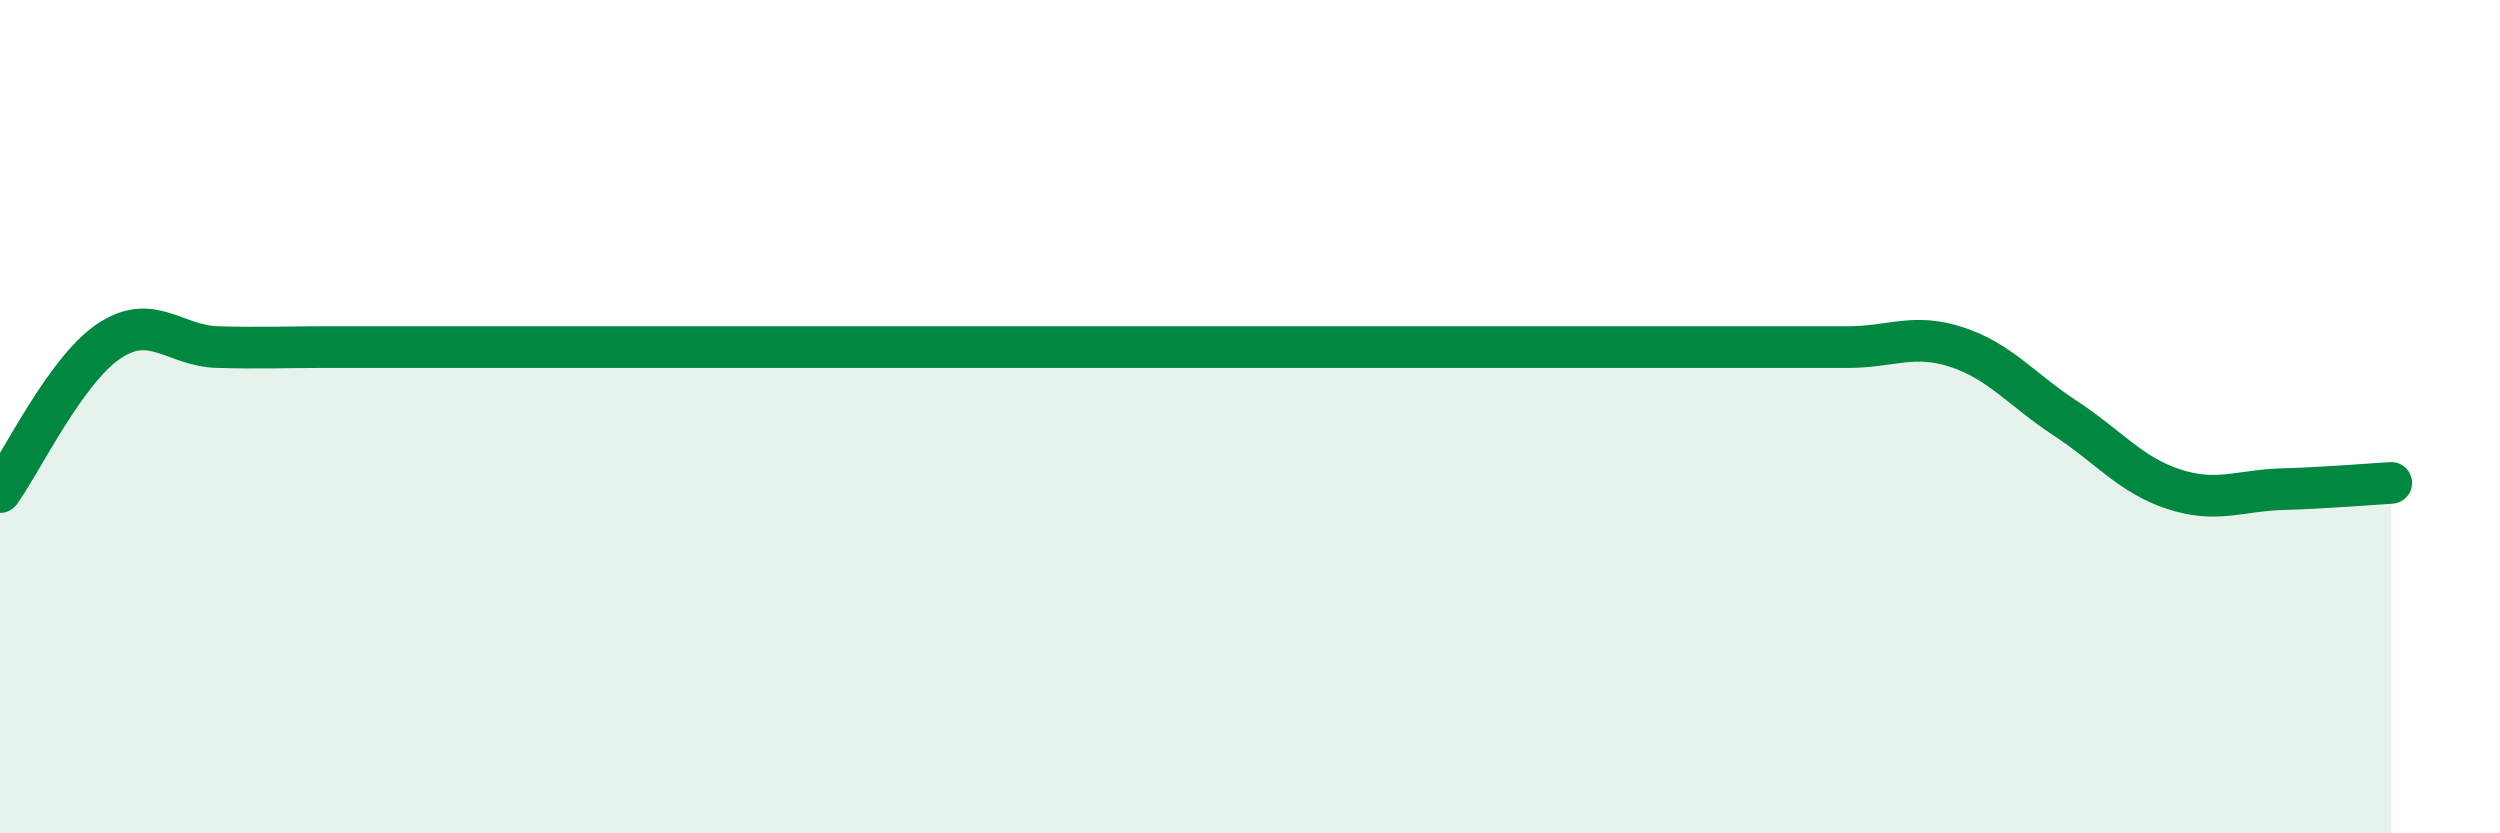
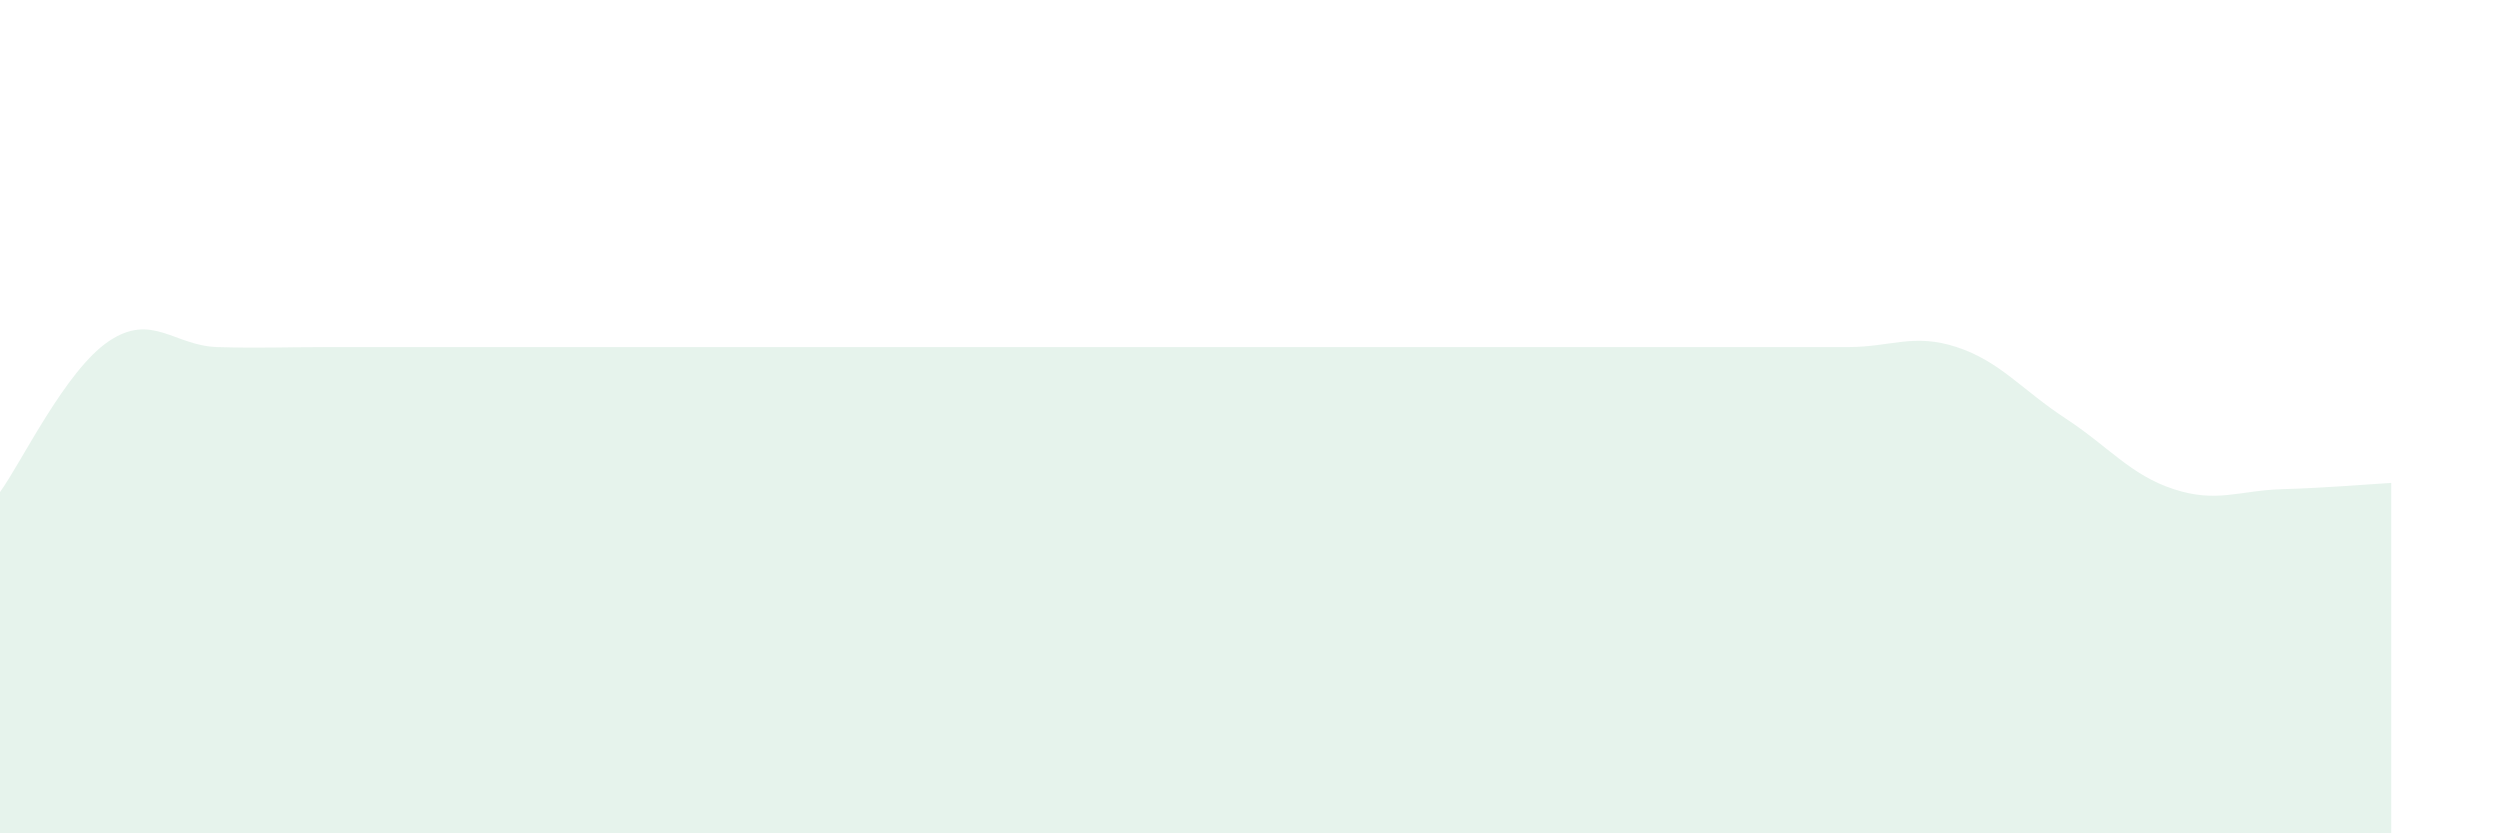
<svg xmlns="http://www.w3.org/2000/svg" width="60" height="20" viewBox="0 0 60 20">
  <path d="M 0,11.81 C 0.52,11.09 1.57,8.89 2.61,8.19 C 3.65,7.49 4.18,8.3 5.22,8.33 C 6.26,8.36 6.79,8.33 7.83,8.33 C 8.87,8.33 9.39,8.33 10.43,8.33 C 11.47,8.33 12,8.33 13.04,8.33 C 14.08,8.33 14.61,8.33 15.65,8.33 C 16.69,8.33 17.22,8.33 18.26,8.33 C 19.3,8.33 19.83,8.33 20.87,8.33 C 21.91,8.33 22.44,8.33 23.48,8.33 C 24.52,8.33 25.05,8.33 26.09,8.33 C 27.13,8.33 27.66,8.33 28.7,8.33 C 29.74,8.33 30.26,8.33 31.3,8.33 C 32.34,8.33 32.87,8.33 33.91,8.33 C 34.95,8.33 35.48,8.33 36.52,8.33 C 37.56,8.33 38.09,8.33 39.13,8.33 C 40.17,8.33 40.7,8.33 41.74,8.33 C 42.78,8.33 43.31,8.33 44.35,8.33 C 45.39,8.33 45.92,7.99 46.96,8.33 C 48,8.67 48.53,9.36 49.57,10.04 C 50.61,10.72 51.13,11.4 52.17,11.74 C 53.21,12.08 53.74,11.77 54.78,11.74 C 55.82,11.71 56.87,11.62 57.39,11.59L57.39 20L0 20Z" fill="#008740" opacity="0.1" stroke-linecap="round" stroke-linejoin="round" />
-   <path d="M 0,11.81 C 0.52,11.09 1.57,8.89 2.61,8.19 C 3.65,7.49 4.18,8.3 5.22,8.33 C 6.26,8.36 6.79,8.33 7.83,8.33 C 8.87,8.33 9.39,8.33 10.43,8.33 C 11.47,8.33 12,8.33 13.04,8.33 C 14.08,8.33 14.61,8.33 15.65,8.33 C 16.69,8.33 17.22,8.33 18.26,8.33 C 19.3,8.33 19.83,8.33 20.87,8.33 C 21.91,8.33 22.44,8.33 23.48,8.33 C 24.52,8.33 25.05,8.33 26.09,8.33 C 27.13,8.33 27.66,8.33 28.7,8.33 C 29.74,8.33 30.26,8.33 31.3,8.33 C 32.34,8.33 32.87,8.33 33.91,8.33 C 34.95,8.33 35.48,8.33 36.52,8.33 C 37.56,8.33 38.09,8.33 39.13,8.33 C 40.17,8.33 40.7,8.33 41.74,8.33 C 42.78,8.33 43.31,8.33 44.35,8.33 C 45.39,8.33 45.92,7.99 46.96,8.33 C 48,8.67 48.53,9.36 49.57,10.04 C 50.61,10.72 51.13,11.4 52.17,11.74 C 53.21,12.08 53.74,11.77 54.78,11.74 C 55.82,11.71 56.87,11.62 57.39,11.59" stroke="#008740" stroke-width="1" fill="none" stroke-linecap="round" stroke-linejoin="round" />
</svg>